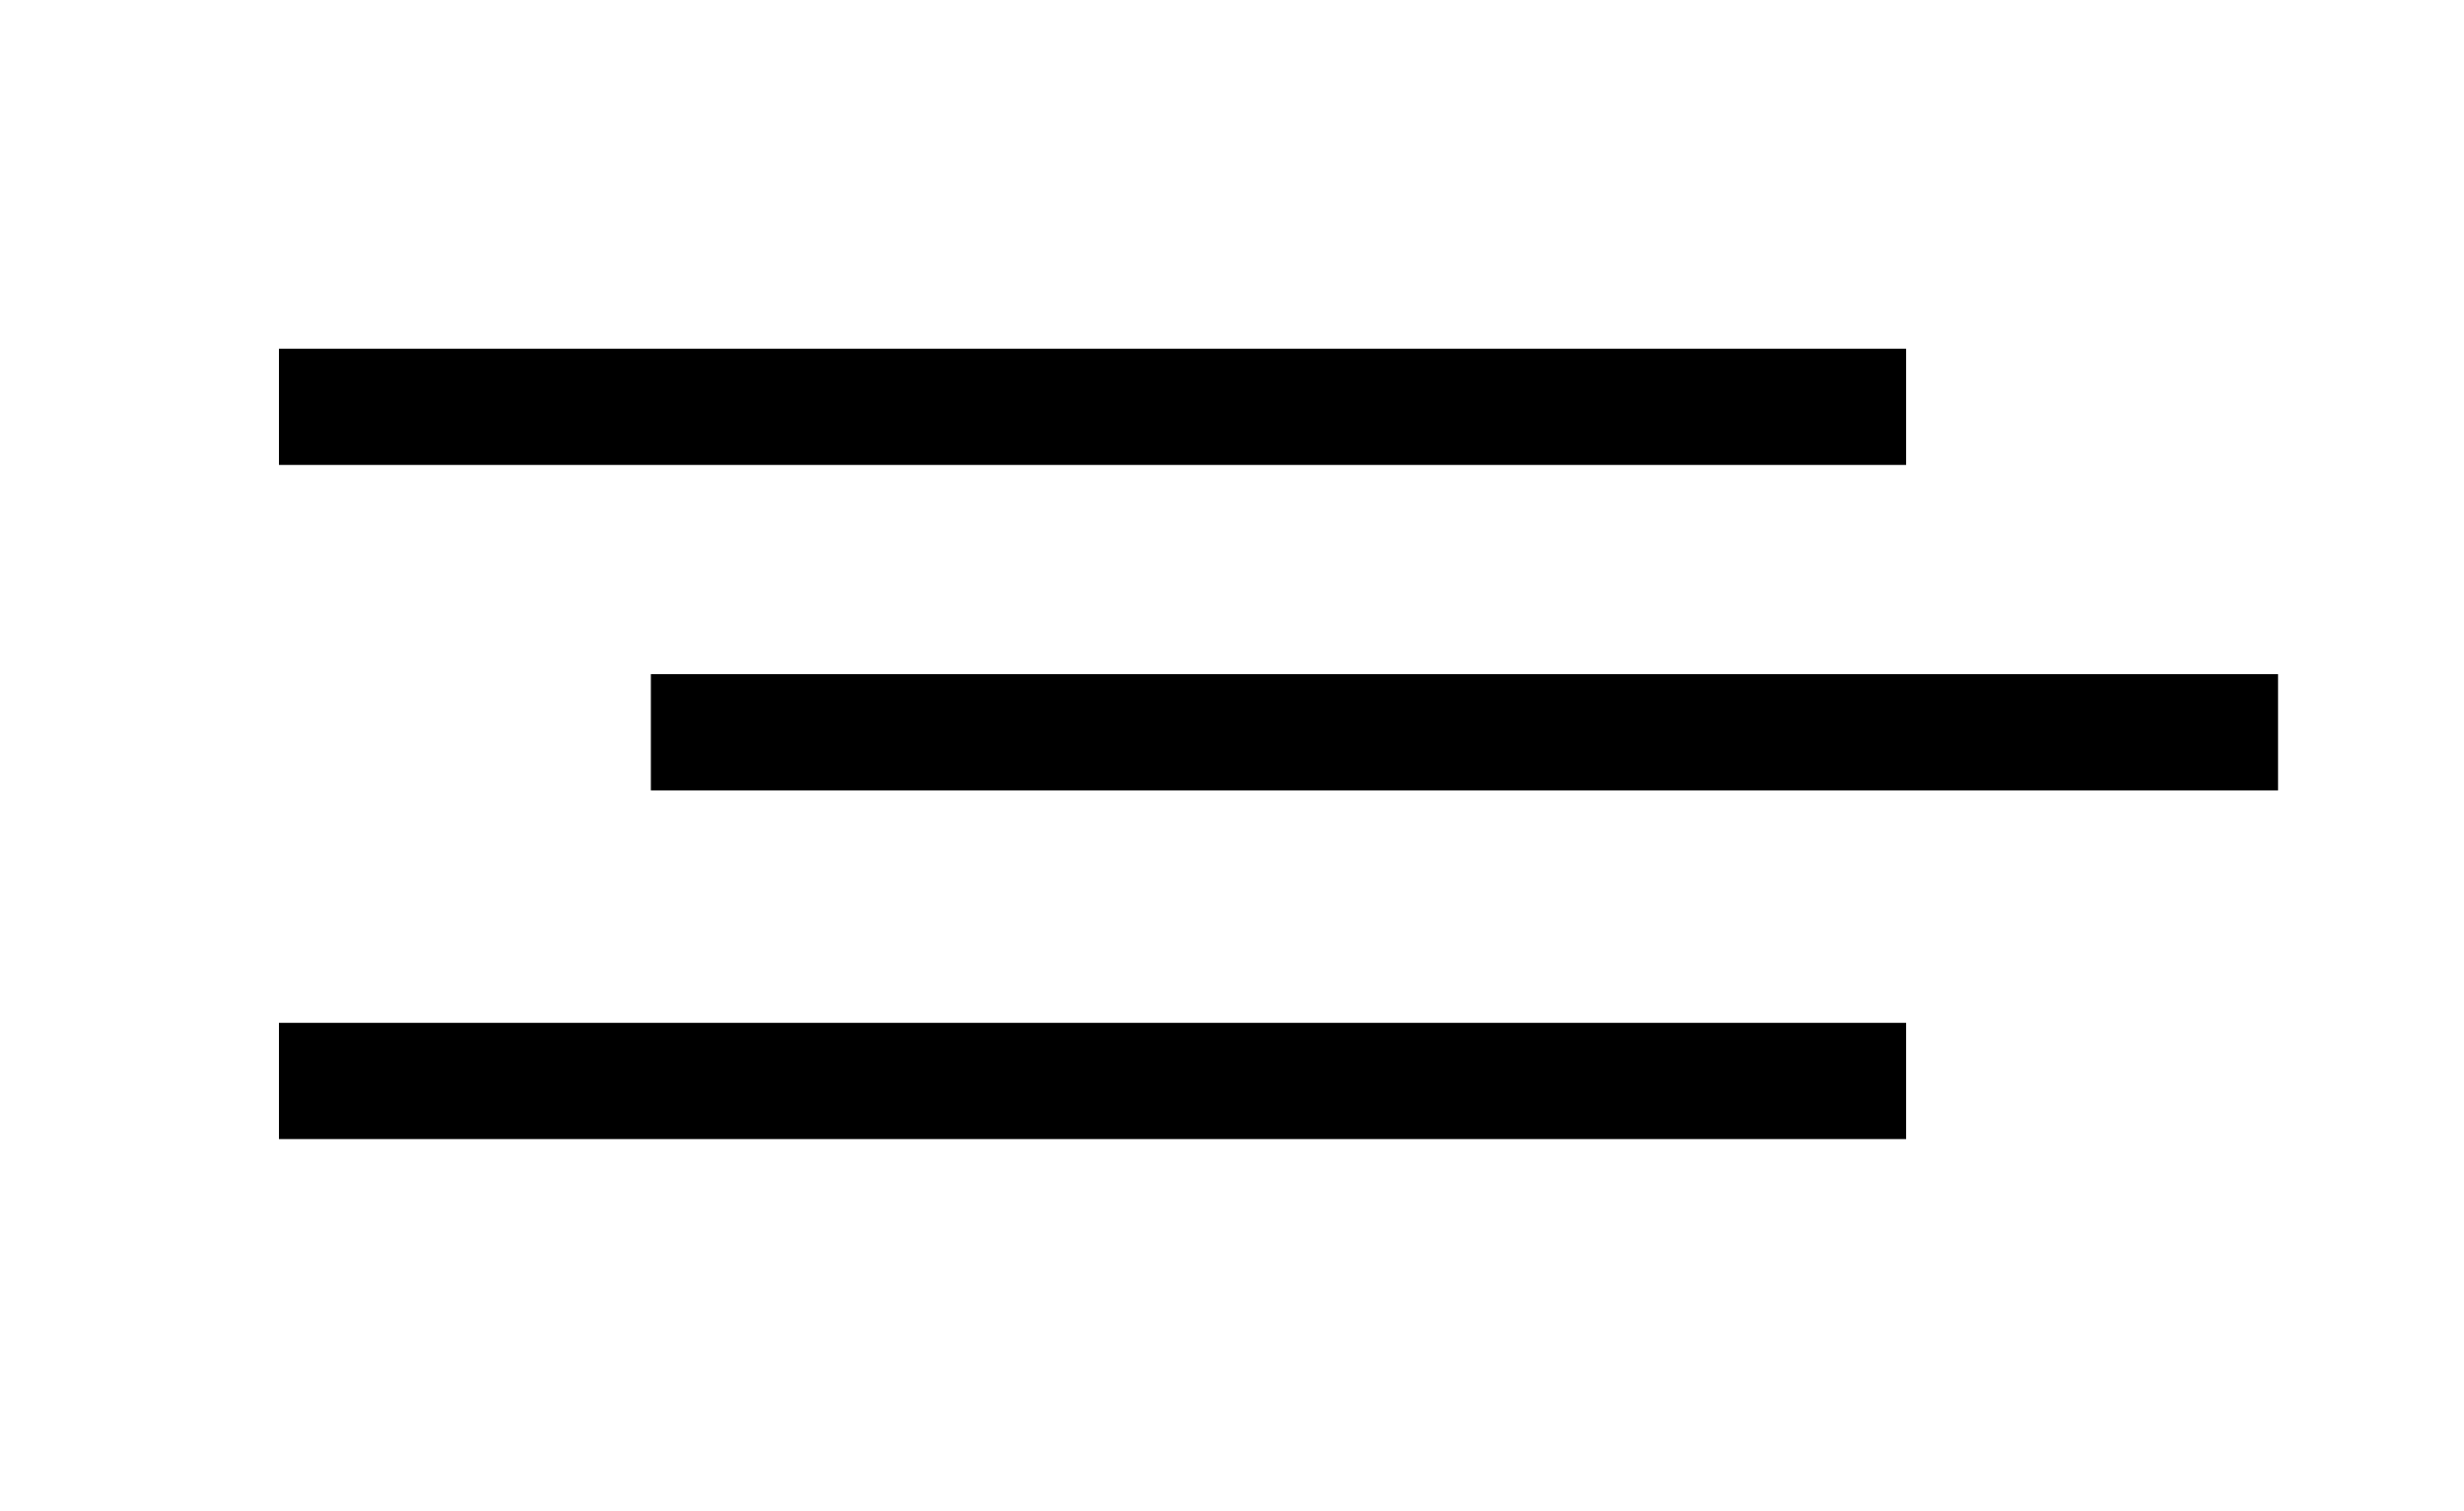
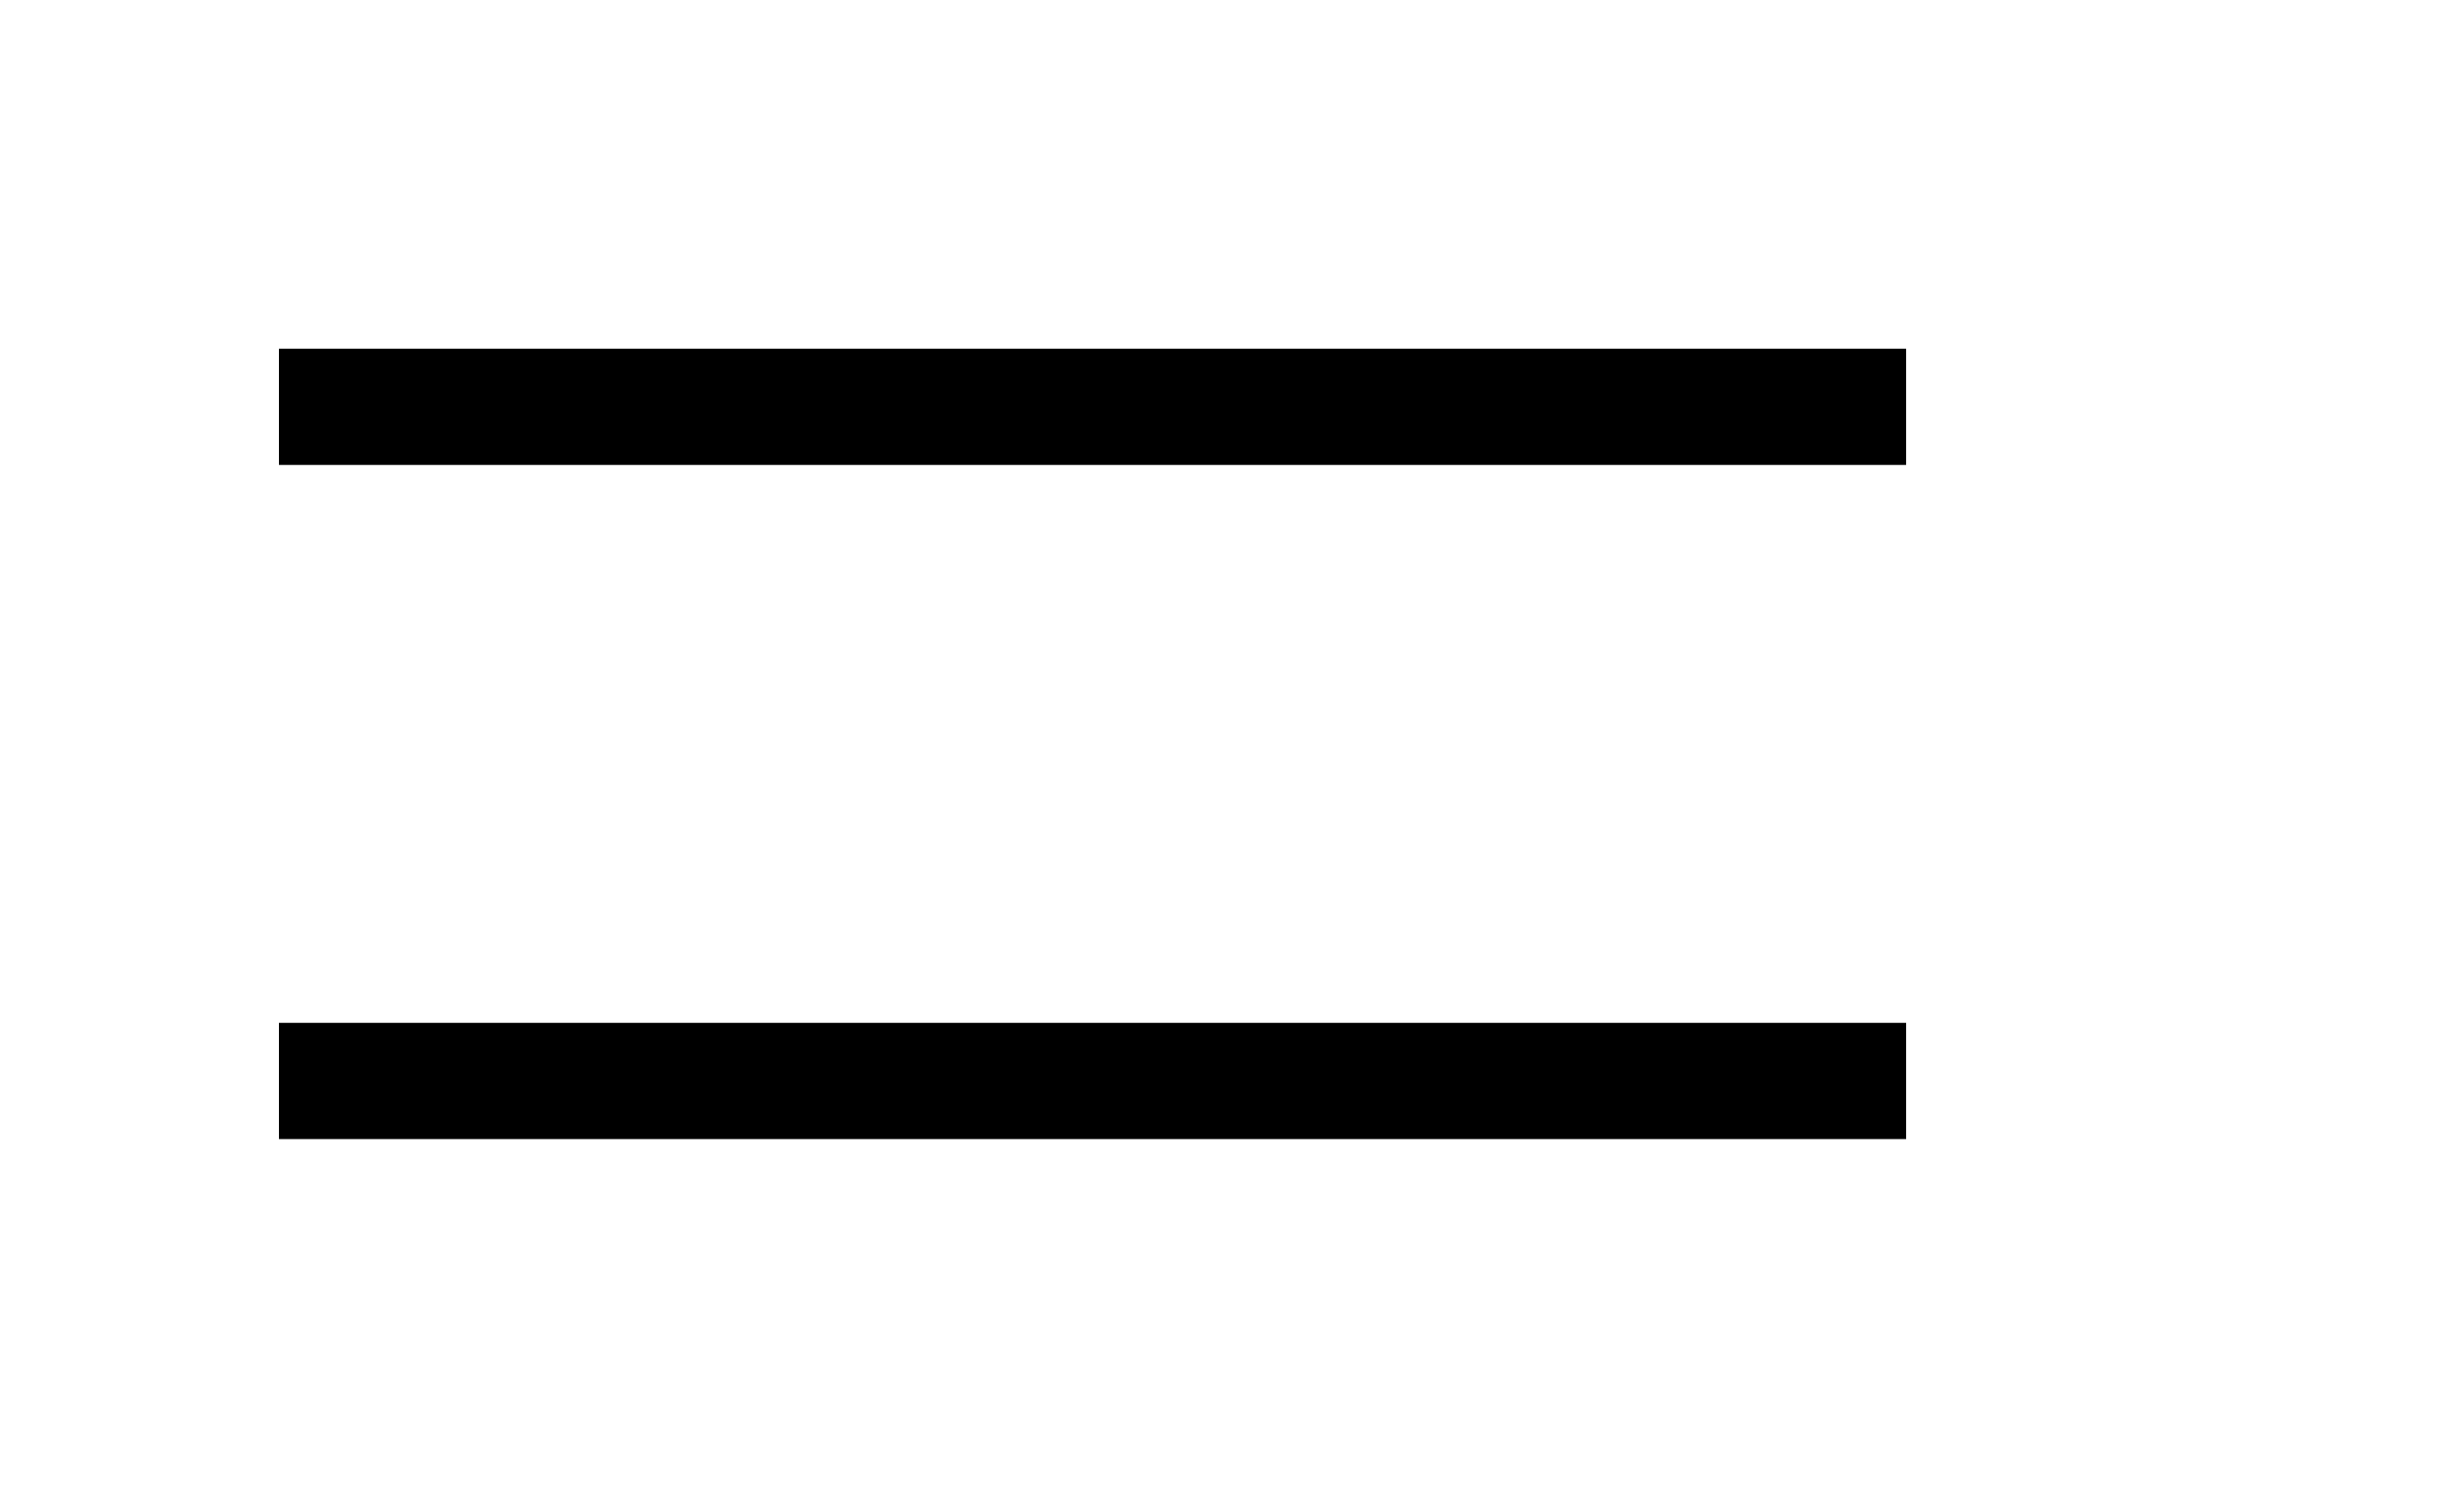
<svg xmlns="http://www.w3.org/2000/svg" id="Layer_1" data-name="Layer 1" viewBox="0 0 106 65">
  <title>Black Menu</title>
  <rect x="12" y="15" width="70" height="5" />
-   <rect x="28" y="29" width="70" height="5" />
  <rect x="12" y="44" width="70" height="5" />
</svg>